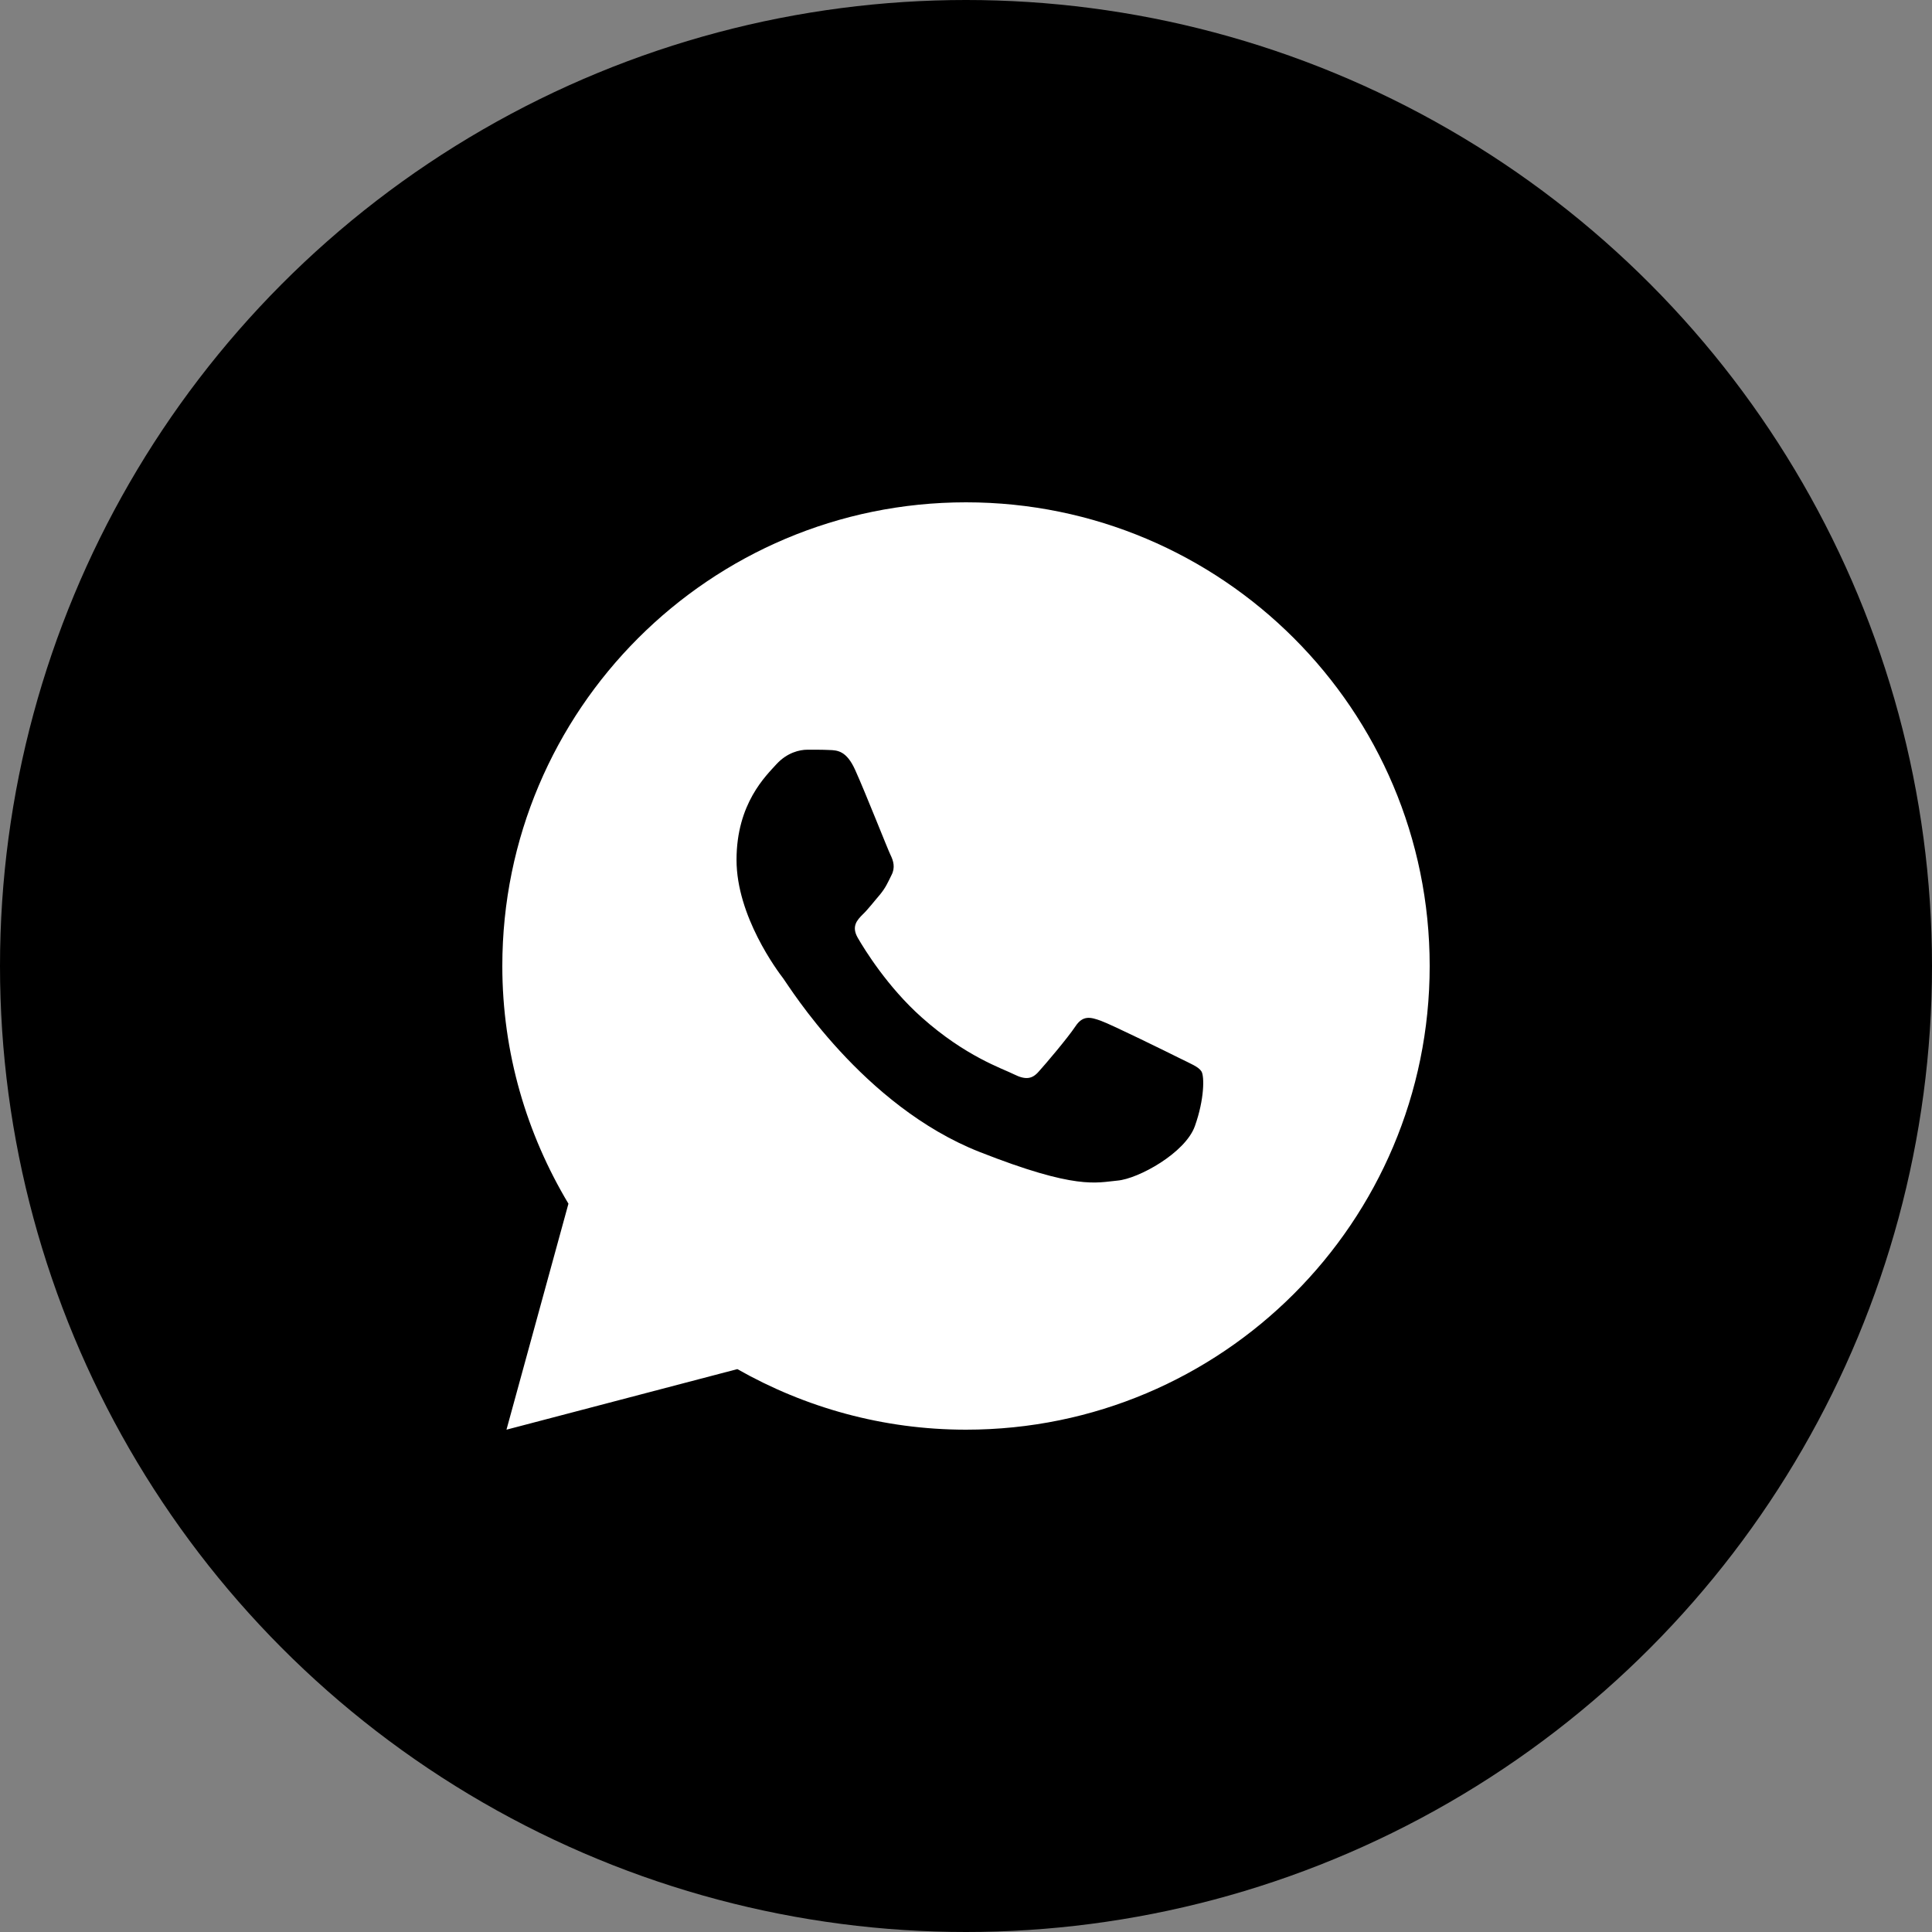
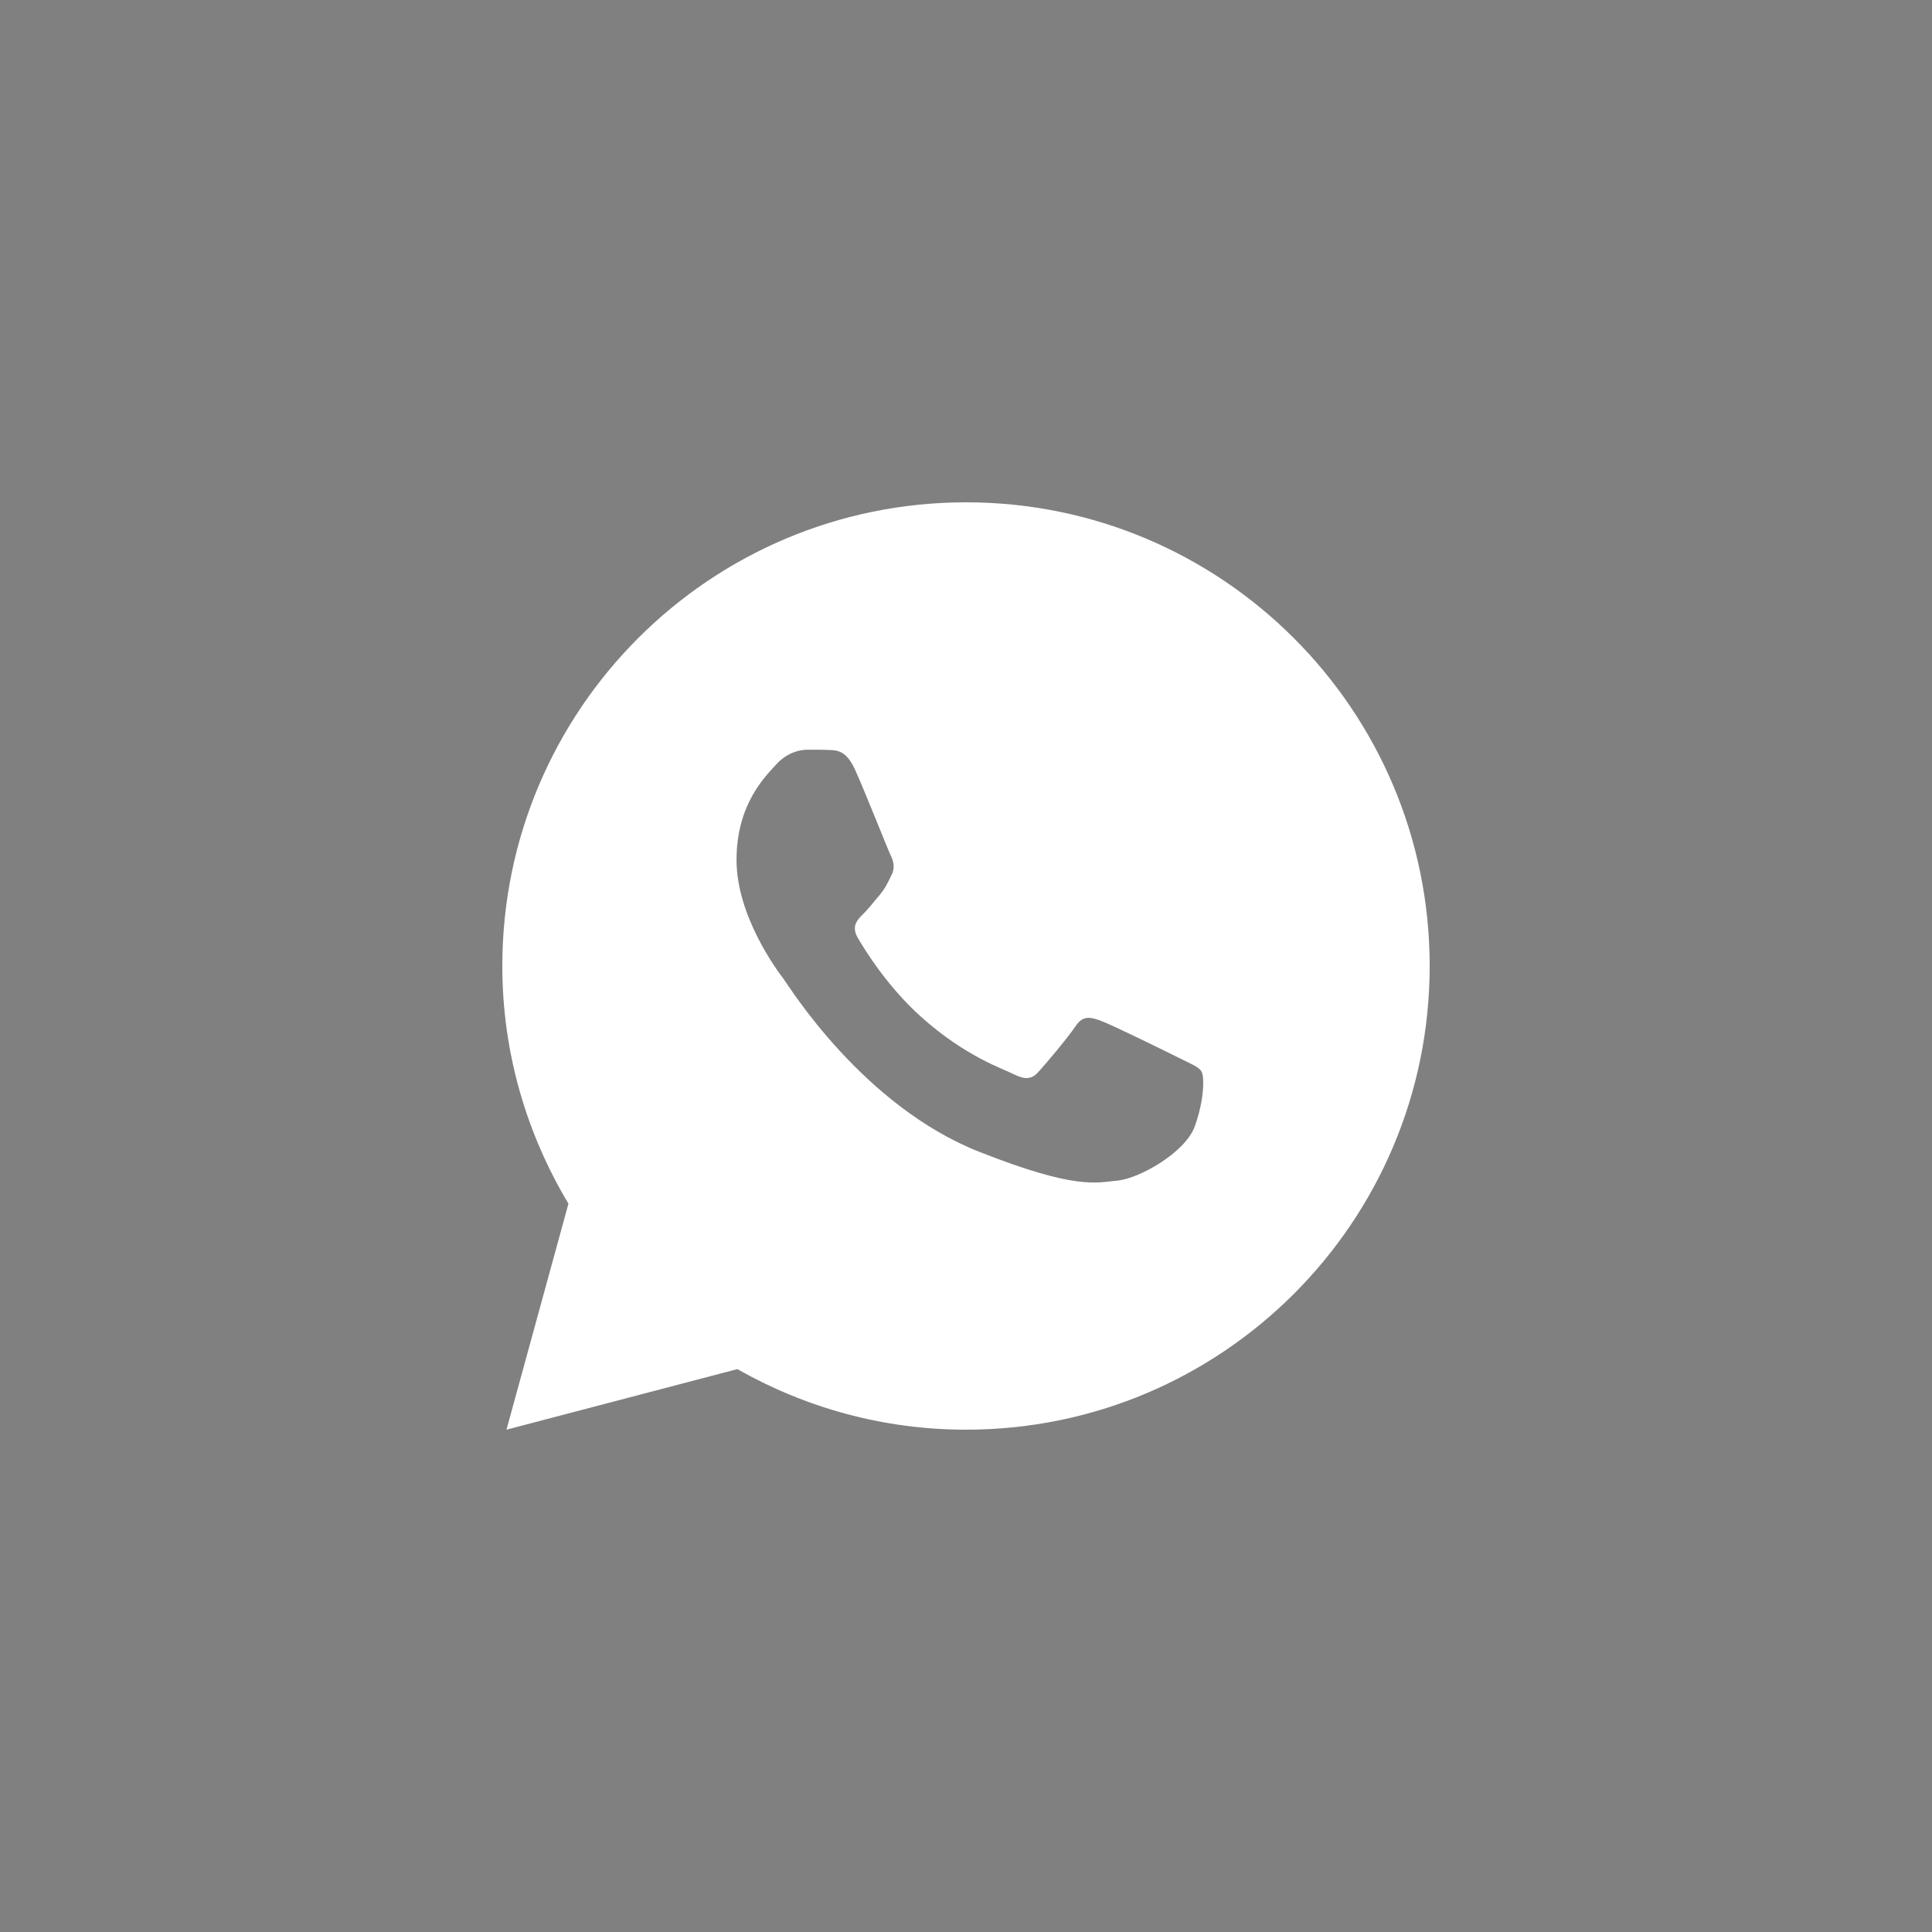
<svg xmlns="http://www.w3.org/2000/svg" width="40" height="40" viewBox="0 0 40 40" fill="none">
  <rect x="0" y="0" width="40" height="40" fill="#808080" stroke="none" />
-   <circle cx="20" cy="20" r="20" fill="black" />
-   <path d="M20 10.4C14.699 10.4 10.4 14.699 10.4 20C10.4 21.801 10.906 23.48 11.769 24.921L10.486 29.6L15.266 28.346C16.664 29.14 18.278 29.6 20 29.6C25.302 29.6 29.6 25.302 29.6 20C29.6 14.699 25.302 10.4 20 10.4ZM16.715 15.522C16.87 15.522 17.031 15.521 17.169 15.528C17.34 15.533 17.527 15.545 17.705 15.94C17.917 16.408 18.379 17.584 18.438 17.703C18.497 17.823 18.539 17.963 18.457 18.119C18.378 18.279 18.337 18.376 18.222 18.518C18.103 18.655 17.973 18.826 17.864 18.93C17.745 19.049 17.622 19.18 17.76 19.418C17.897 19.655 18.375 20.434 19.082 21.063C19.99 21.874 20.756 22.123 20.994 22.243C21.233 22.362 21.371 22.343 21.508 22.183C21.65 22.027 22.103 21.492 22.263 21.253C22.419 21.015 22.578 21.056 22.794 21.135C23.013 21.213 24.182 21.789 24.421 21.908C24.659 22.027 24.815 22.086 24.875 22.183C24.937 22.283 24.937 22.759 24.739 23.314C24.542 23.869 23.572 24.405 23.136 24.443C22.697 24.483 22.287 24.64 20.282 23.85C17.862 22.898 16.337 20.42 16.218 20.26C16.098 20.104 15.249 18.971 15.249 17.803C15.249 16.631 15.863 16.058 16.078 15.819C16.298 15.581 16.555 15.522 16.715 15.522Z" fill="white" />
+   <path d="M20 10.4C14.699 10.4 10.4 14.699 10.4 20C10.4 21.801 10.906 23.48 11.769 24.921L10.486 29.6L15.266 28.346C16.664 29.14 18.278 29.6 20 29.6C25.302 29.6 29.6 25.302 29.6 20C29.6 14.699 25.302 10.4 20 10.4ZM16.715 15.522C16.87 15.522 17.031 15.521 17.169 15.528C17.34 15.533 17.527 15.545 17.705 15.94C17.917 16.408 18.379 17.584 18.438 17.703C18.497 17.823 18.539 17.963 18.457 18.119C18.378 18.279 18.337 18.376 18.222 18.518C18.103 18.655 17.973 18.826 17.864 18.93C17.745 19.049 17.622 19.18 17.76 19.418C17.897 19.655 18.375 20.434 19.082 21.063C19.99 21.874 20.756 22.123 20.994 22.243C21.233 22.362 21.371 22.343 21.508 22.183C21.65 22.027 22.103 21.492 22.263 21.253C22.419 21.015 22.578 21.056 22.794 21.135C23.013 21.213 24.182 21.789 24.421 21.908C24.659 22.027 24.815 22.086 24.875 22.183C24.937 22.283 24.937 22.759 24.739 23.314C24.542 23.869 23.572 24.405 23.136 24.443C22.697 24.483 22.287 24.64 20.282 23.85C17.862 22.898 16.337 20.42 16.218 20.26C16.098 20.104 15.249 18.971 15.249 17.803C15.249 16.631 15.863 16.058 16.078 15.819C16.298 15.581 16.555 15.522 16.715 15.522" fill="white" />
</svg>